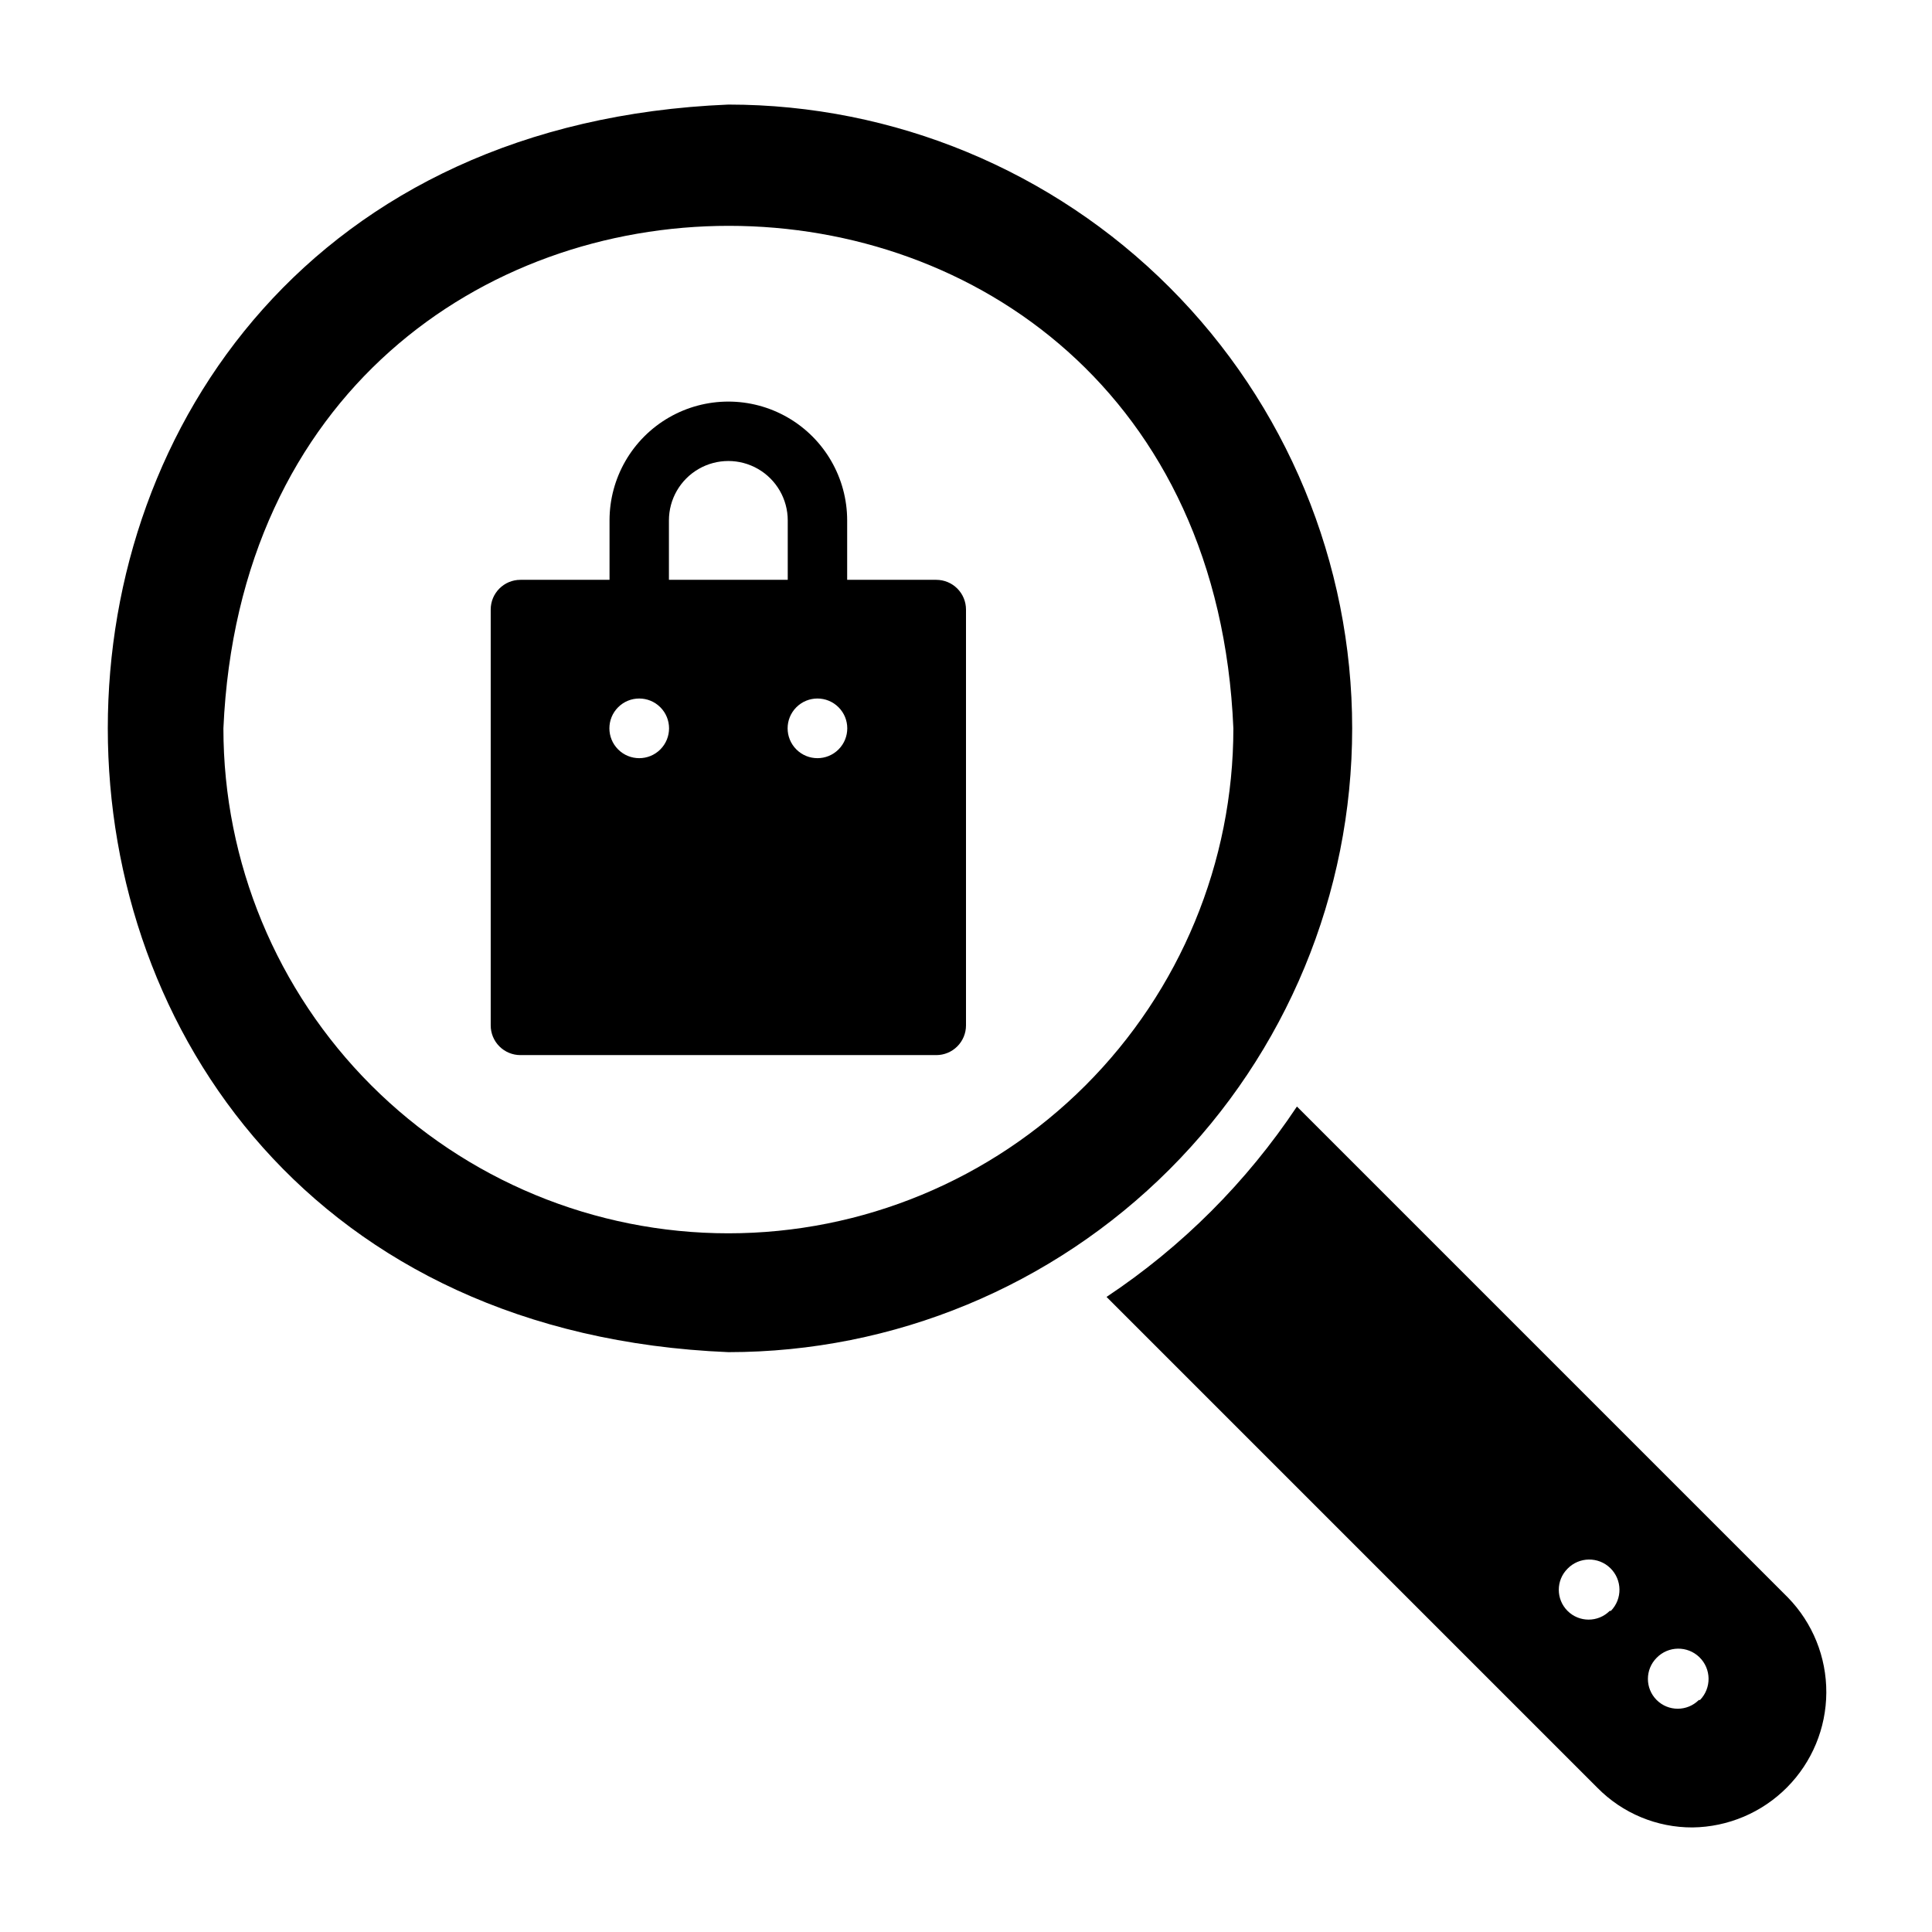
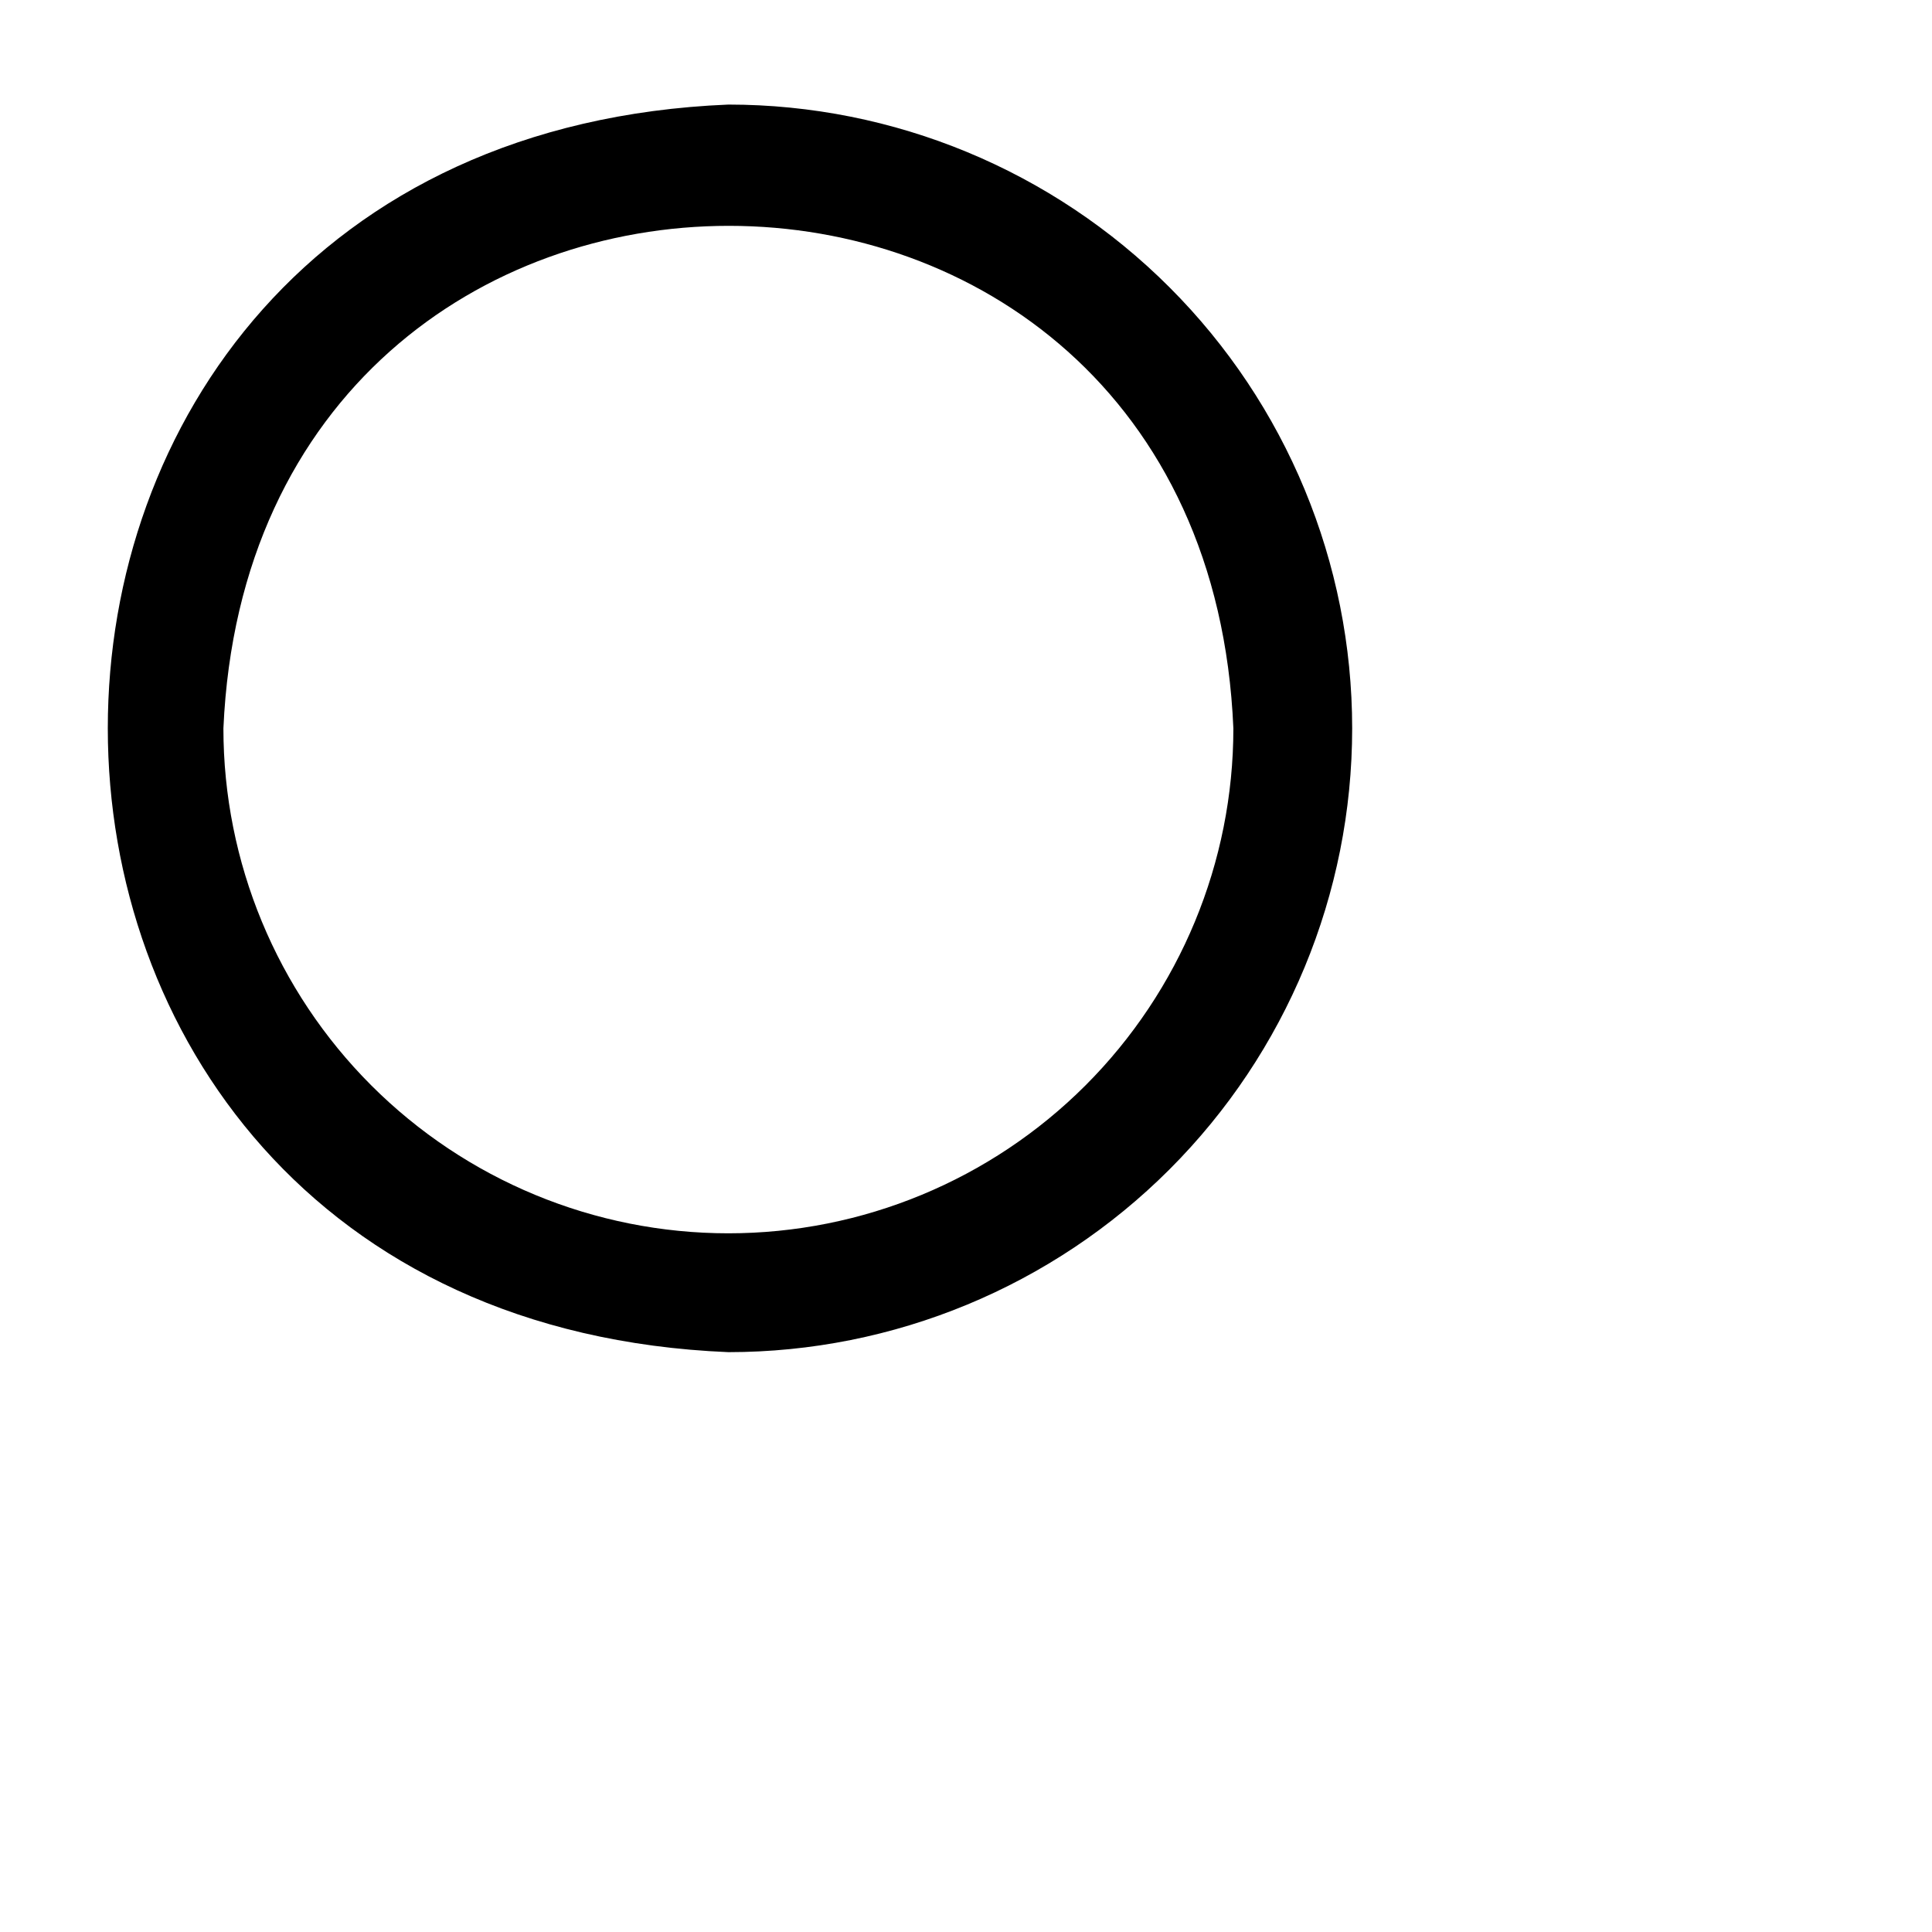
<svg xmlns="http://www.w3.org/2000/svg" fill="#000000" width="800px" height="800px" version="1.1" viewBox="144 144 512 512">
  <g>
    <path d="m502.34 337.02c0-43.844-17.418-85.895-48.422-116.89-31-31.004-73.047-48.418-116.89-48.418-219.32 9.051-219.24 321.57 0 330.62 43.844 0 85.891-17.418 116.89-48.422 31.004-31 48.422-73.047 48.422-116.89zm-165.31 133.82c-35.492 0-69.531-14.102-94.629-39.195-25.098-25.098-39.195-59.137-39.195-94.629 7.871-177.59 260.17-177.52 267.65 0 0 35.492-14.102 69.531-39.195 94.629-25.098 25.094-59.137 39.195-94.629 39.195z" />
-     <path d="m617.82 567.36-130.12-130.12c-13.305 20-30.457 37.152-50.457 50.457l130.12 130.12c6.644 6.734 15.727 10.512 25.188 10.473 9.41-0.121 18.398-3.934 25.027-10.613 6.629-6.68 10.371-15.699 10.414-25.109 0.047-9.41-3.606-18.465-10.172-25.207zm-47.23 3.543v-0.004c-3.086 3.09-8.094 3.09-11.18 0-3.086-3.086-3.086-8.09 0-11.176 3.086-3.176 8.164-3.246 11.336-0.16 3.176 3.09 3.246 8.164 0.156 11.336zm23.617 23.617v-0.004c-3.09 3.086-8.094 3.086-11.18 0-3.086-3.086-3.086-8.09 0-11.176 3.086-3.176 8.16-3.246 11.336-0.16 3.172 3.086 3.242 8.164 0.156 11.336z" />
-     <path d="m392.12 297.66h-23.613v-15.746c0-11.25-6.004-21.645-15.746-27.27s-21.746-5.625-31.488 0c-9.742 5.625-15.742 16.02-15.742 27.27v15.742l-23.617 0.004c-4.348 0-7.871 3.523-7.871 7.871v110.21c0 2.09 0.828 4.09 2.305 5.566 1.477 1.477 3.481 2.305 5.566 2.305h110.21c2.09 0 4.09-0.828 5.566-2.305 1.477-1.477 2.309-3.477 2.309-5.566v-110.21c0-2.09-0.832-4.09-2.309-5.566-1.477-1.477-3.477-2.305-5.566-2.305zm-70.848-15.742v-0.004c0-5.625 3-10.82 7.871-13.633 4.875-2.812 10.875-2.812 15.746 0 4.871 2.812 7.871 8.008 7.871 13.633v15.742l-31.488 0.004zm-2.281 60.691c-3.086 3.086-8.094 3.086-11.18 0-3.086-3.09-3.086-8.094 0-11.18 3.086-3.086 8.094-3.086 11.18 0 3.086 3.086 3.086 8.09 0 11.18zm47.23 0c-3.086 3.086-8.09 3.086-11.176 0-3.09-3.09-3.09-8.094 0-11.18 3.086-3.086 8.09-3.086 11.176 0 3.086 3.086 3.086 8.09 0 11.18z" />
  </g>
</svg>